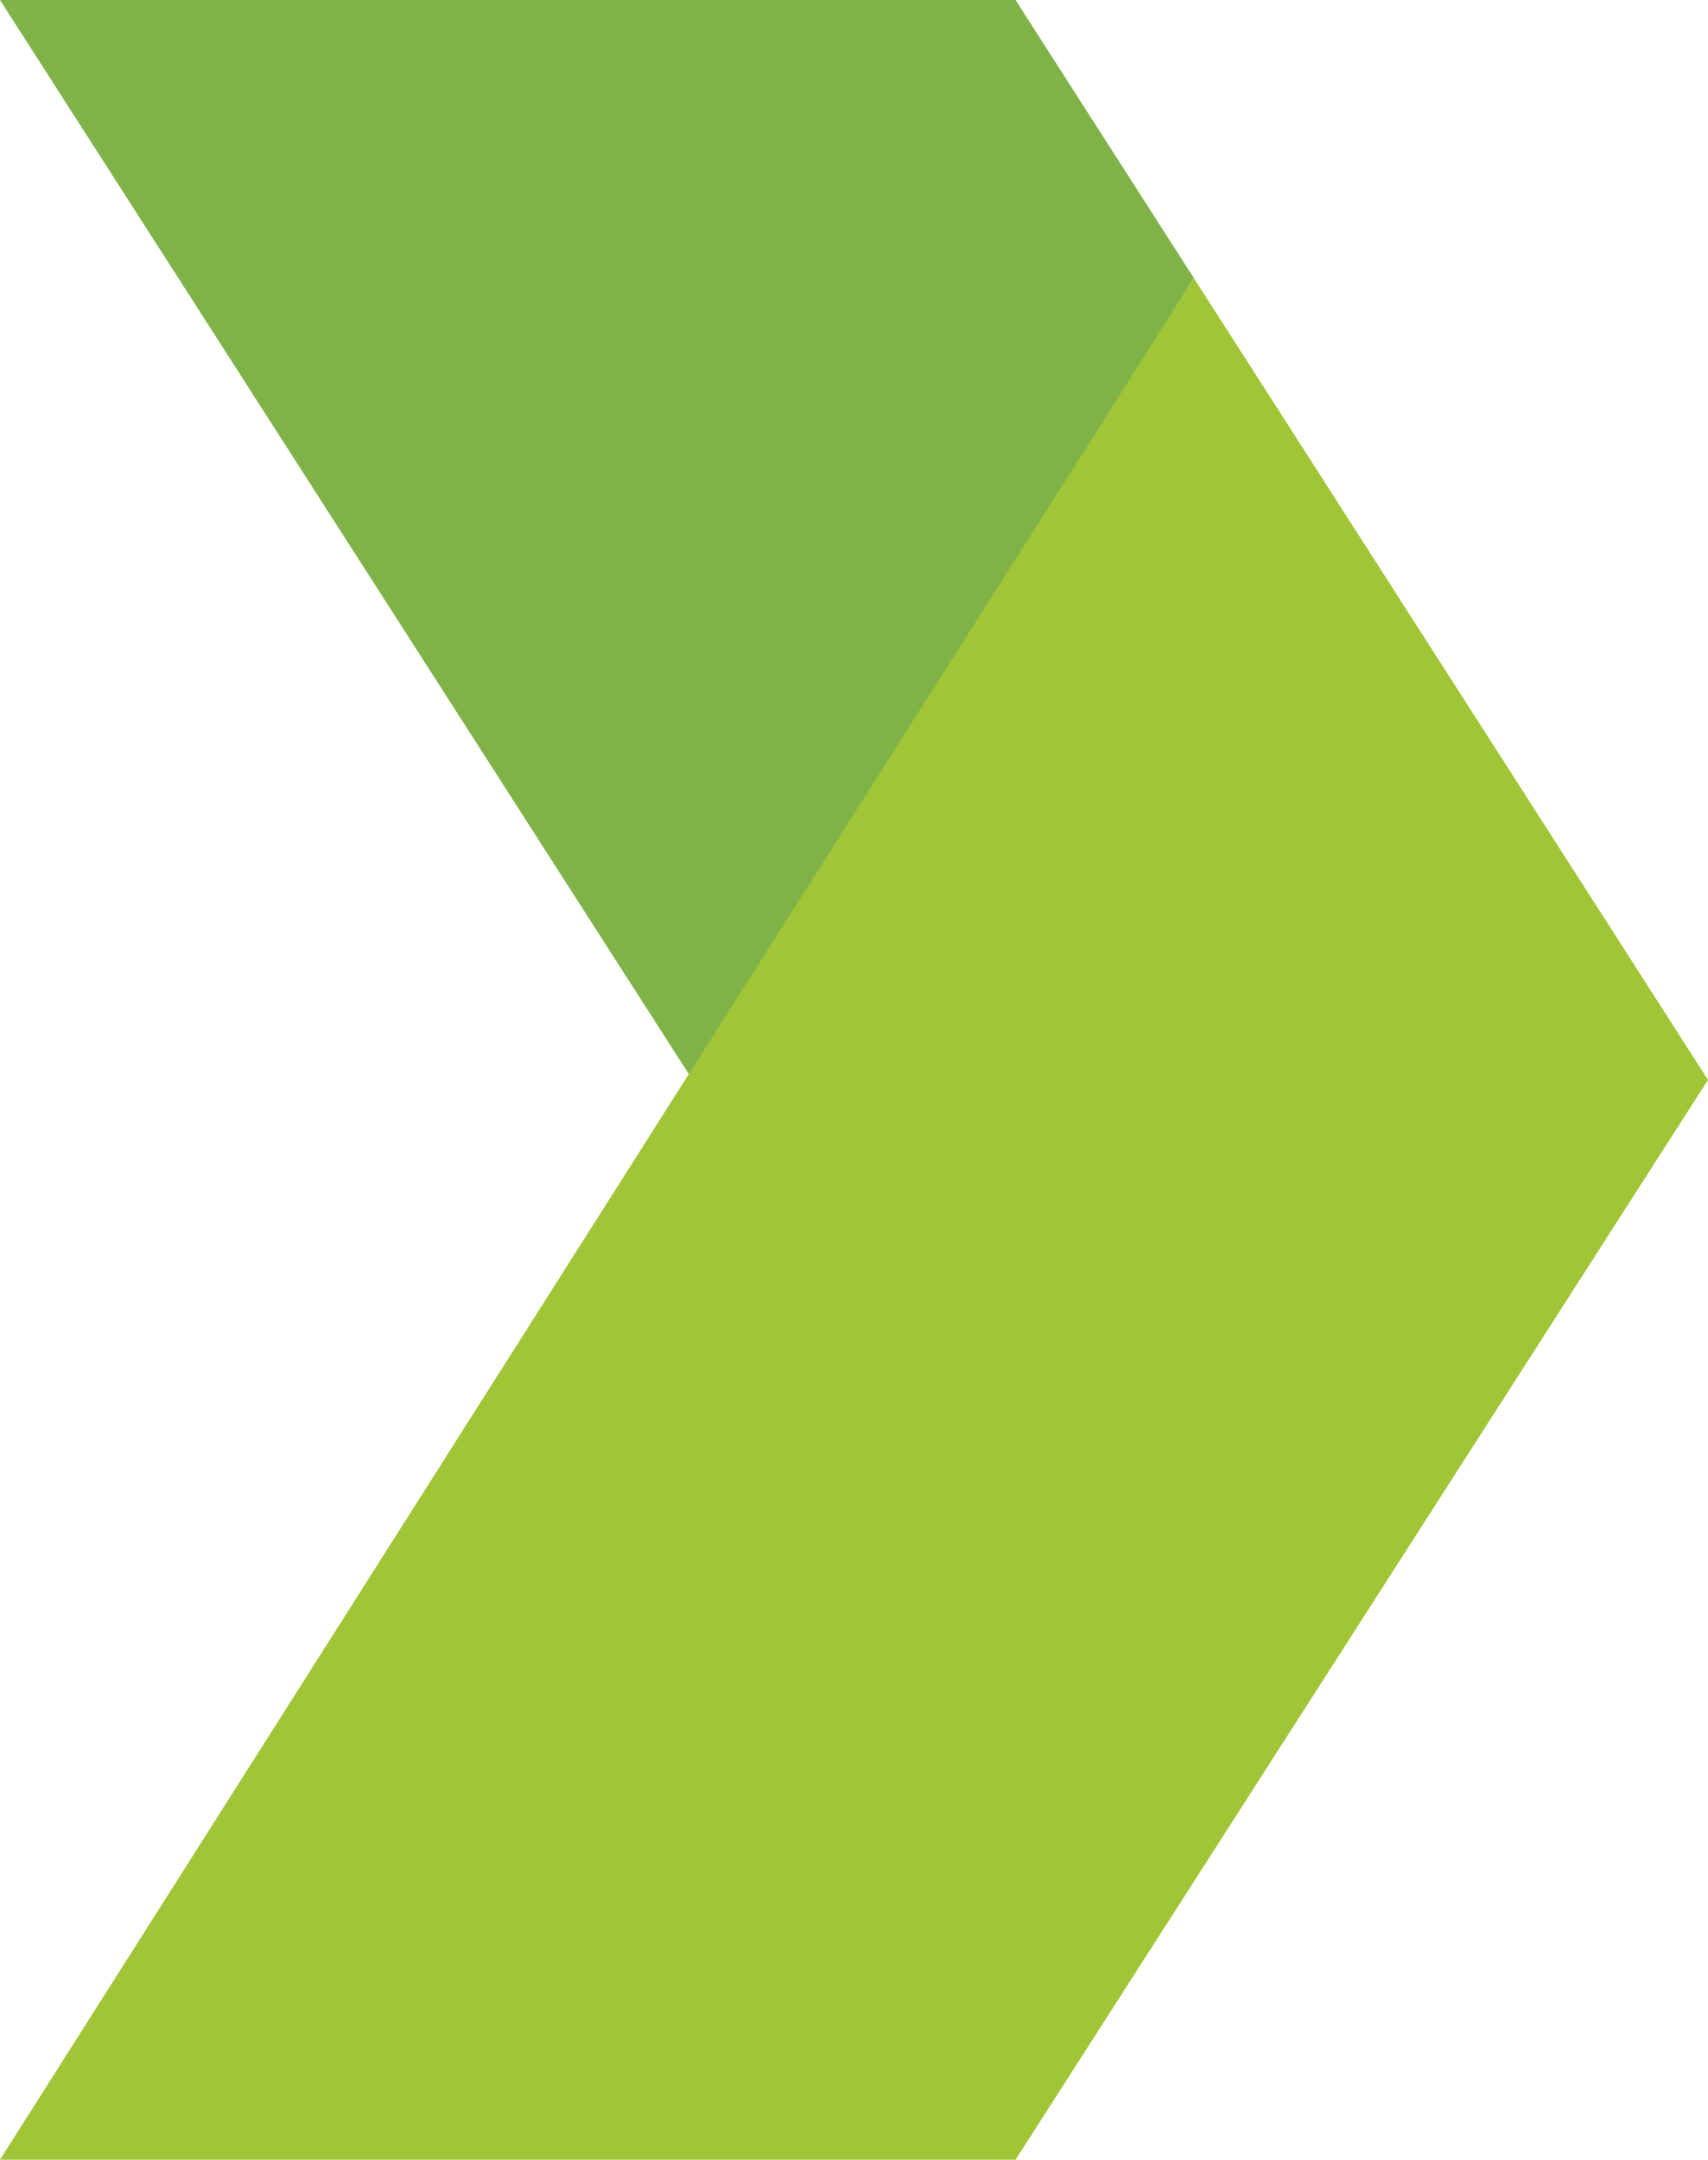
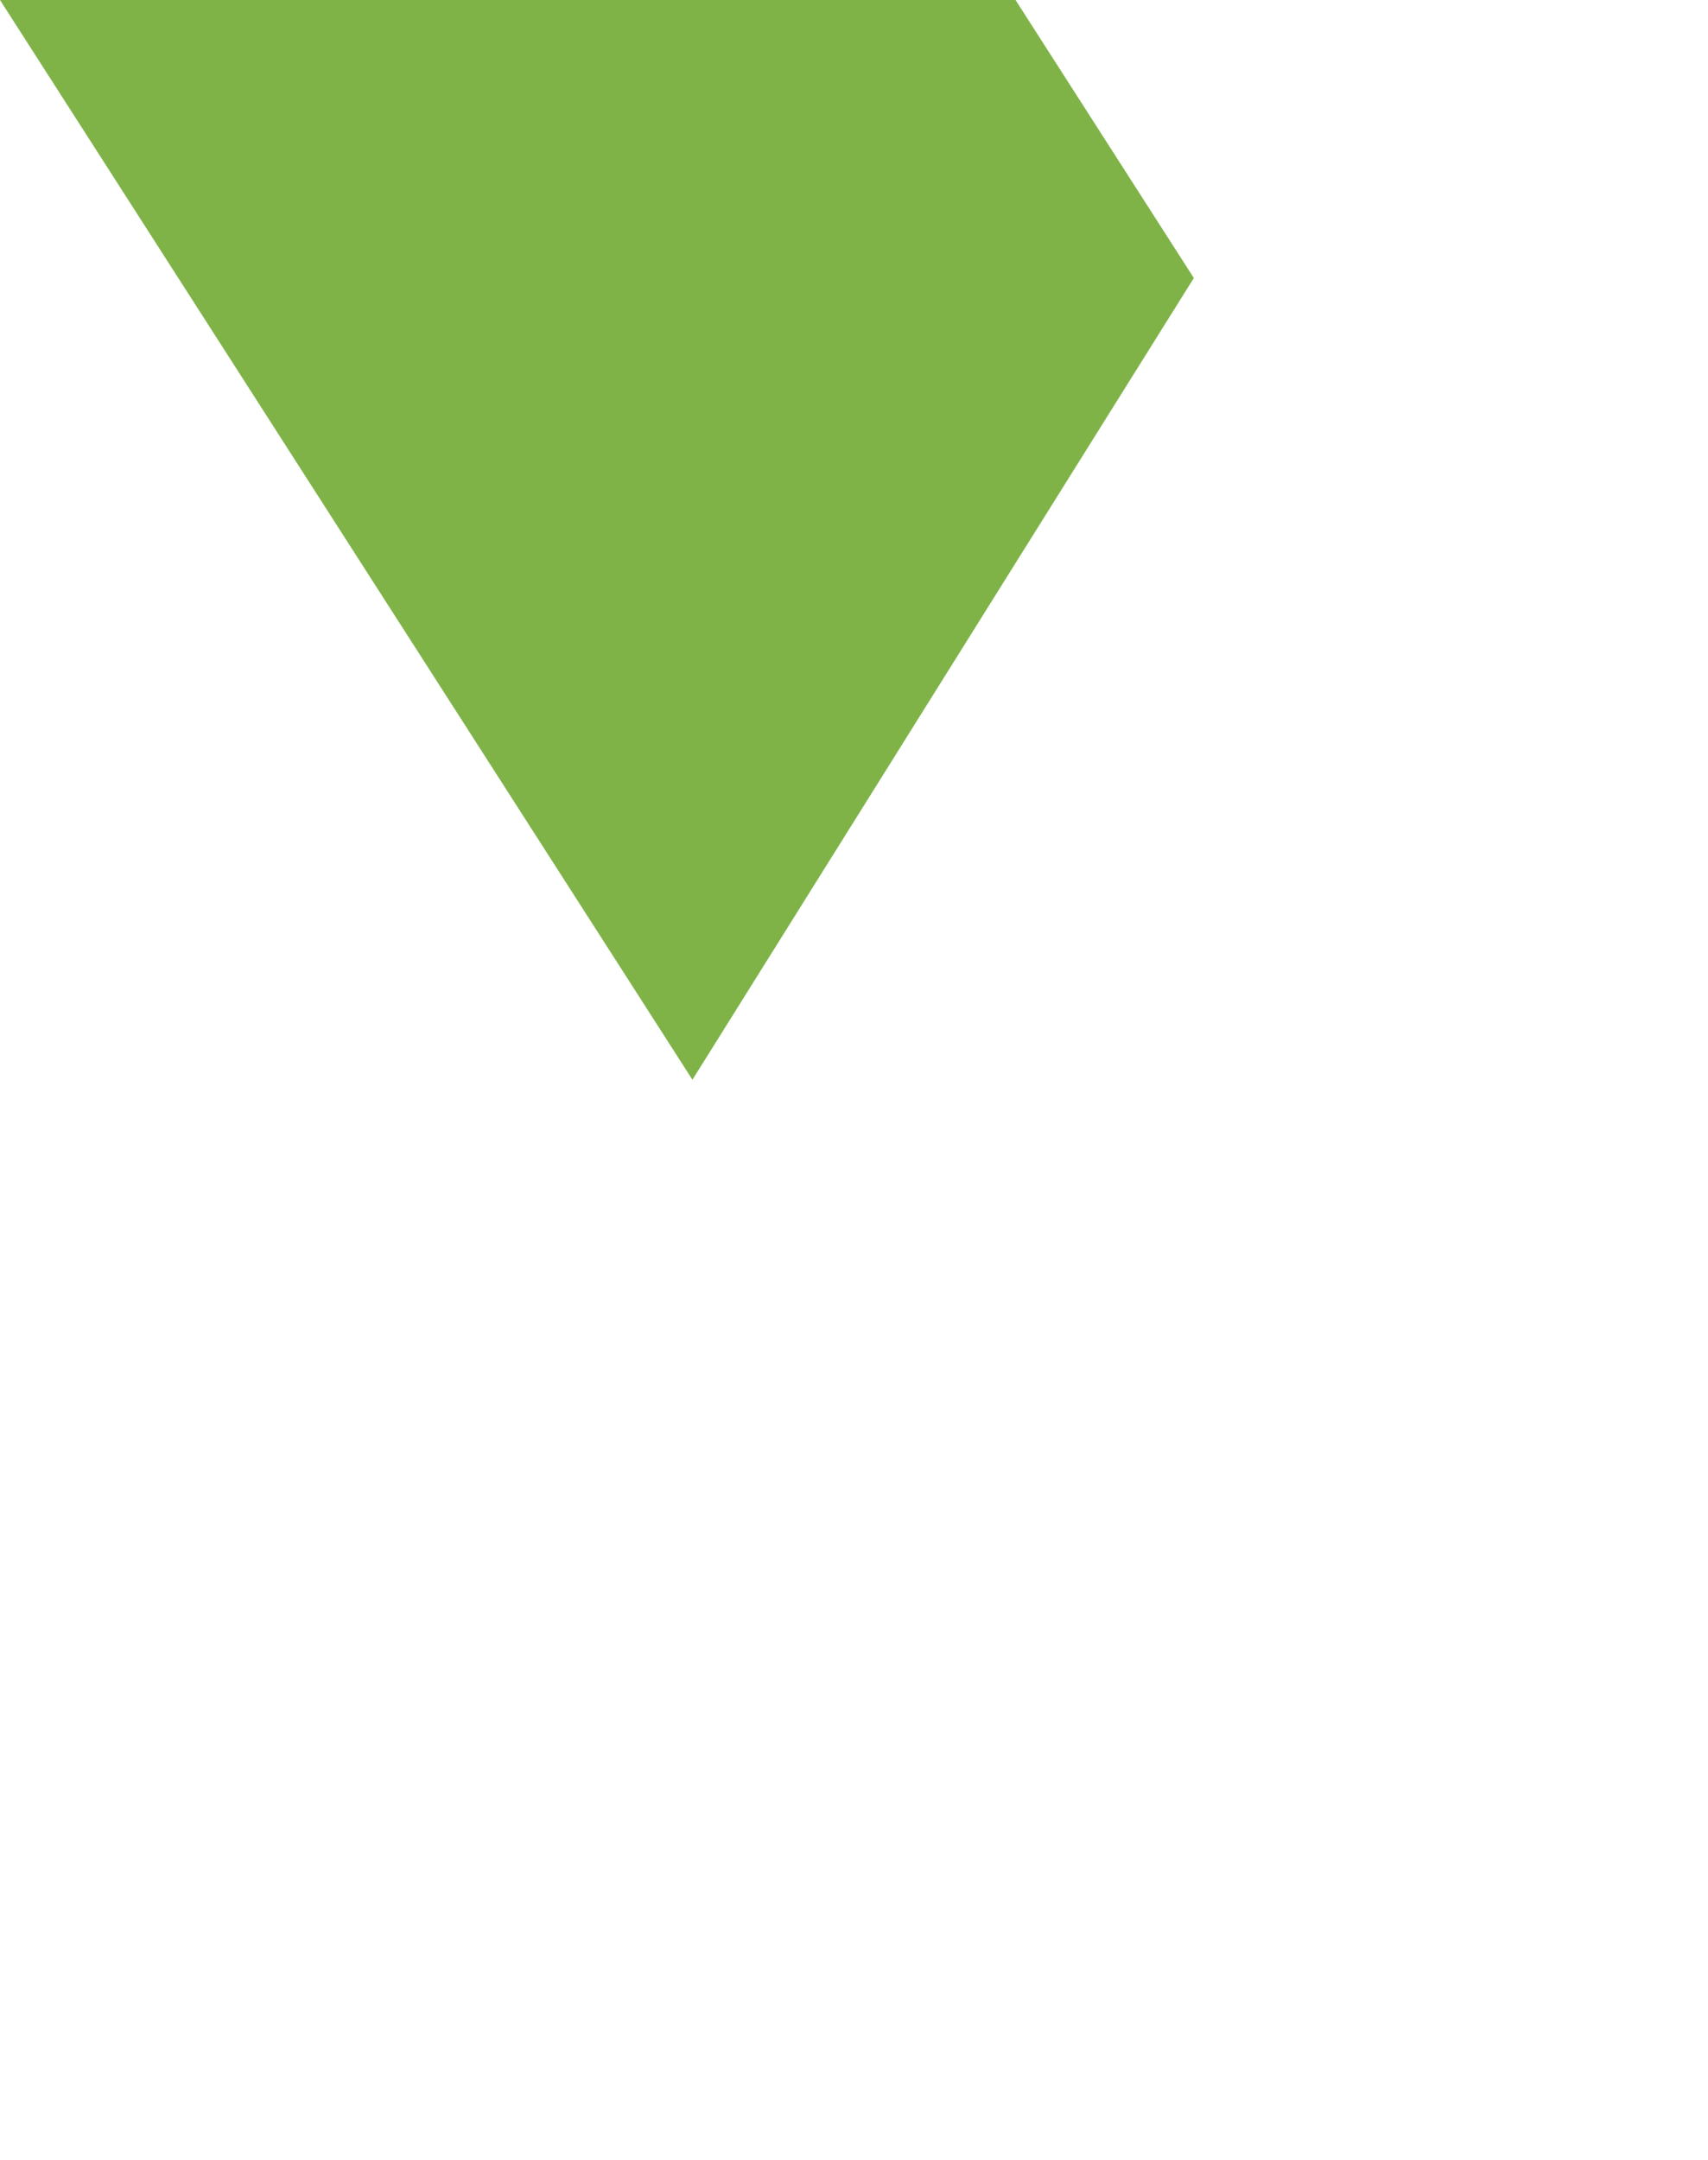
<svg xmlns="http://www.w3.org/2000/svg" width="343.664" height="434.326" viewBox="0 0 343.664 434.326">
  <defs>
    <style>.a{fill:#7fb348;}.b{fill:#a0c536;}</style>
  </defs>
  <g transform="translate(-110.182 -0.002)">
    <g transform="translate(110.182 0.002)">
      <path class="a" d="M0,0,139.322,217.143,240.209,55.913,204.333,0Z" />
    </g>
    <g transform="translate(110.182 55.932)">
-       <path class="b" d="M0,238.28H204.34L343.664,21.124,240.214-140.117Z" transform="translate(0 140.117)" />
-     </g>
+       </g>
  </g>
</svg>